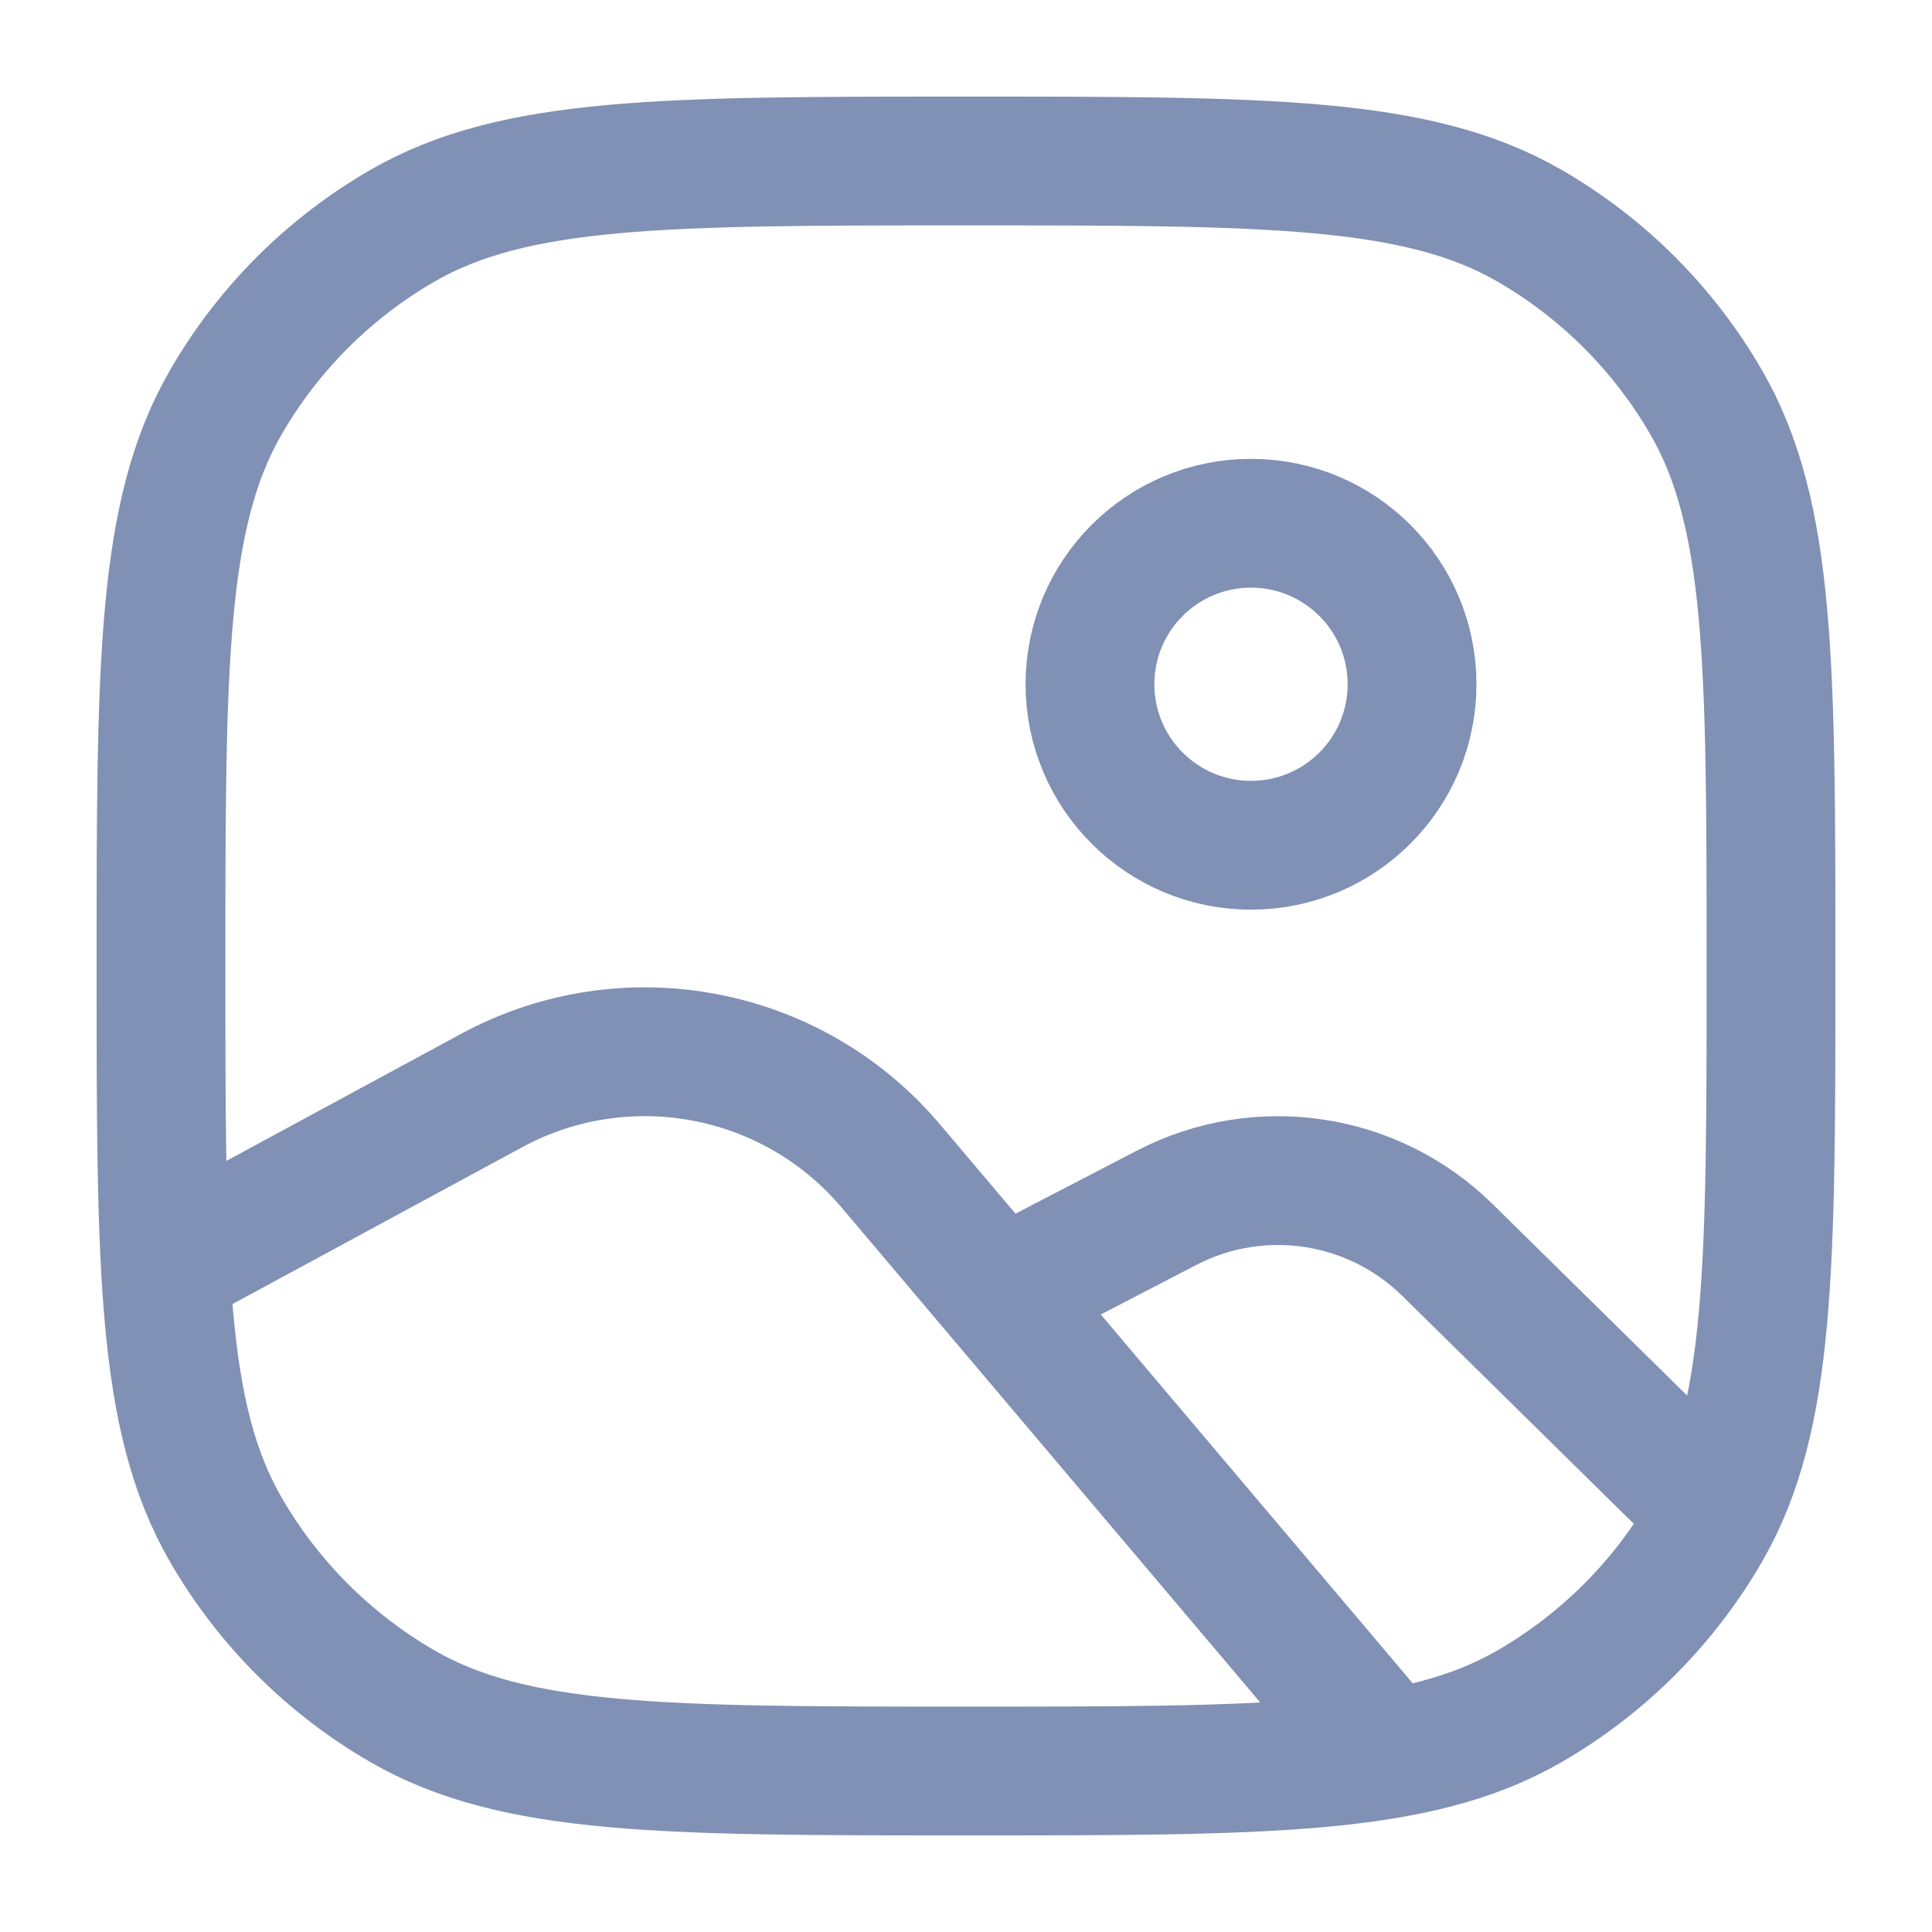
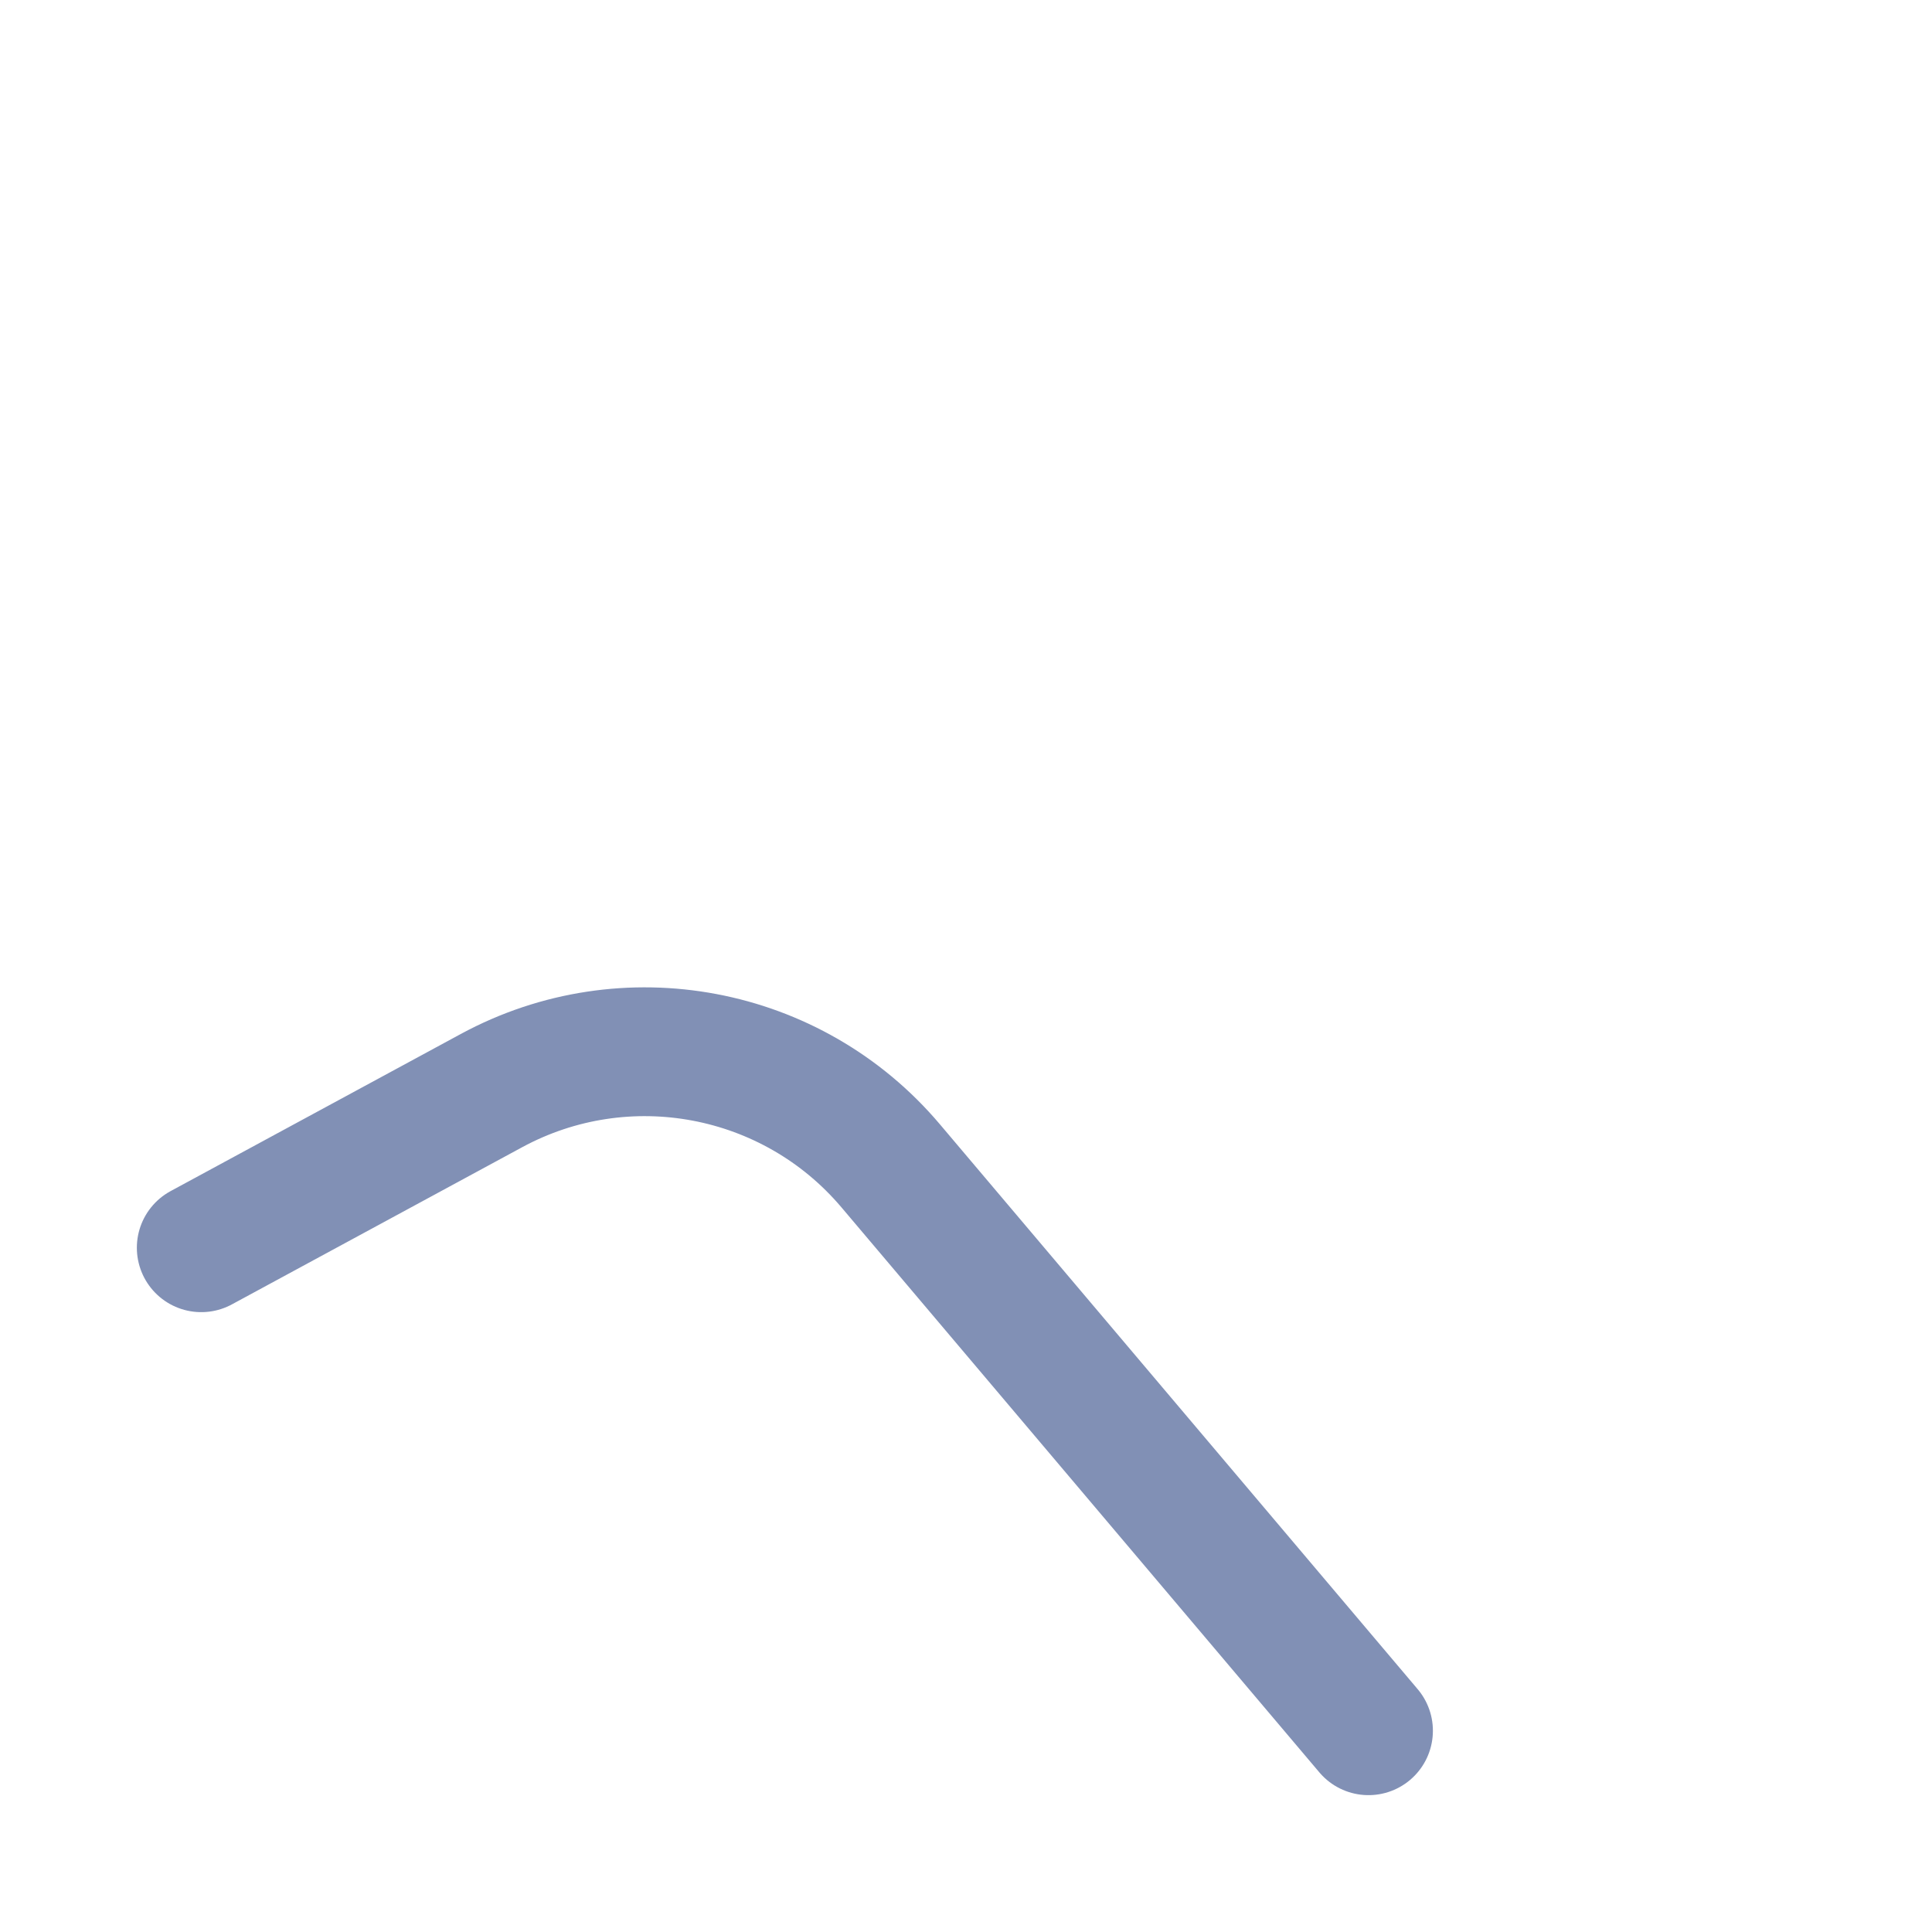
<svg xmlns="http://www.w3.org/2000/svg" width="24" height="24" viewBox="0 0 24 24" fill="none">
-   <path d="M2 12C2 8.262 2 6.392 2.804 5C3.33 4.088 4.088 3.33 5 2.804C6.392 2 8.262 2 12 2V2C15.739 2 17.608 2 19 2.804C19.912 3.33 20.669 4.088 21.196 5C22 6.392 22 8.262 22 12V12C22 15.739 22 17.608 21.196 19C20.669 19.912 19.912 20.669 19 21.196C17.608 22 15.739 22 12 22V22C8.262 22 6.392 22 5 21.196C4.088 20.669 3.33 19.912 2.804 19C2 17.608 2 15.739 2 12V12Z" stroke="#8190B5" stroke-width="1.6" />
  <path d="M2.5 15.5L6.105 13.548C7.771 12.646 9.841 13.036 11.064 14.482L17 21.5" stroke="#8190B5" stroke-width="1.6" stroke-linecap="round" stroke-linejoin="round" />
-   <path d="M13 15.778L14.495 15.002C15.648 14.405 17.055 14.617 17.981 15.528L21 18.5" stroke="#8190B5" stroke-width="1.6" stroke-linecap="round" stroke-linejoin="round" />
-   <path d="M17.541 8.5C17.541 9.605 16.645 10.5 15.54 10.5C14.436 10.5 13.54 9.605 13.54 8.5C13.54 7.395 14.436 6.5 15.54 6.5C16.645 6.5 17.541 7.395 17.541 8.5Z" stroke="#8190B5" stroke-width="1.6" />
</svg>